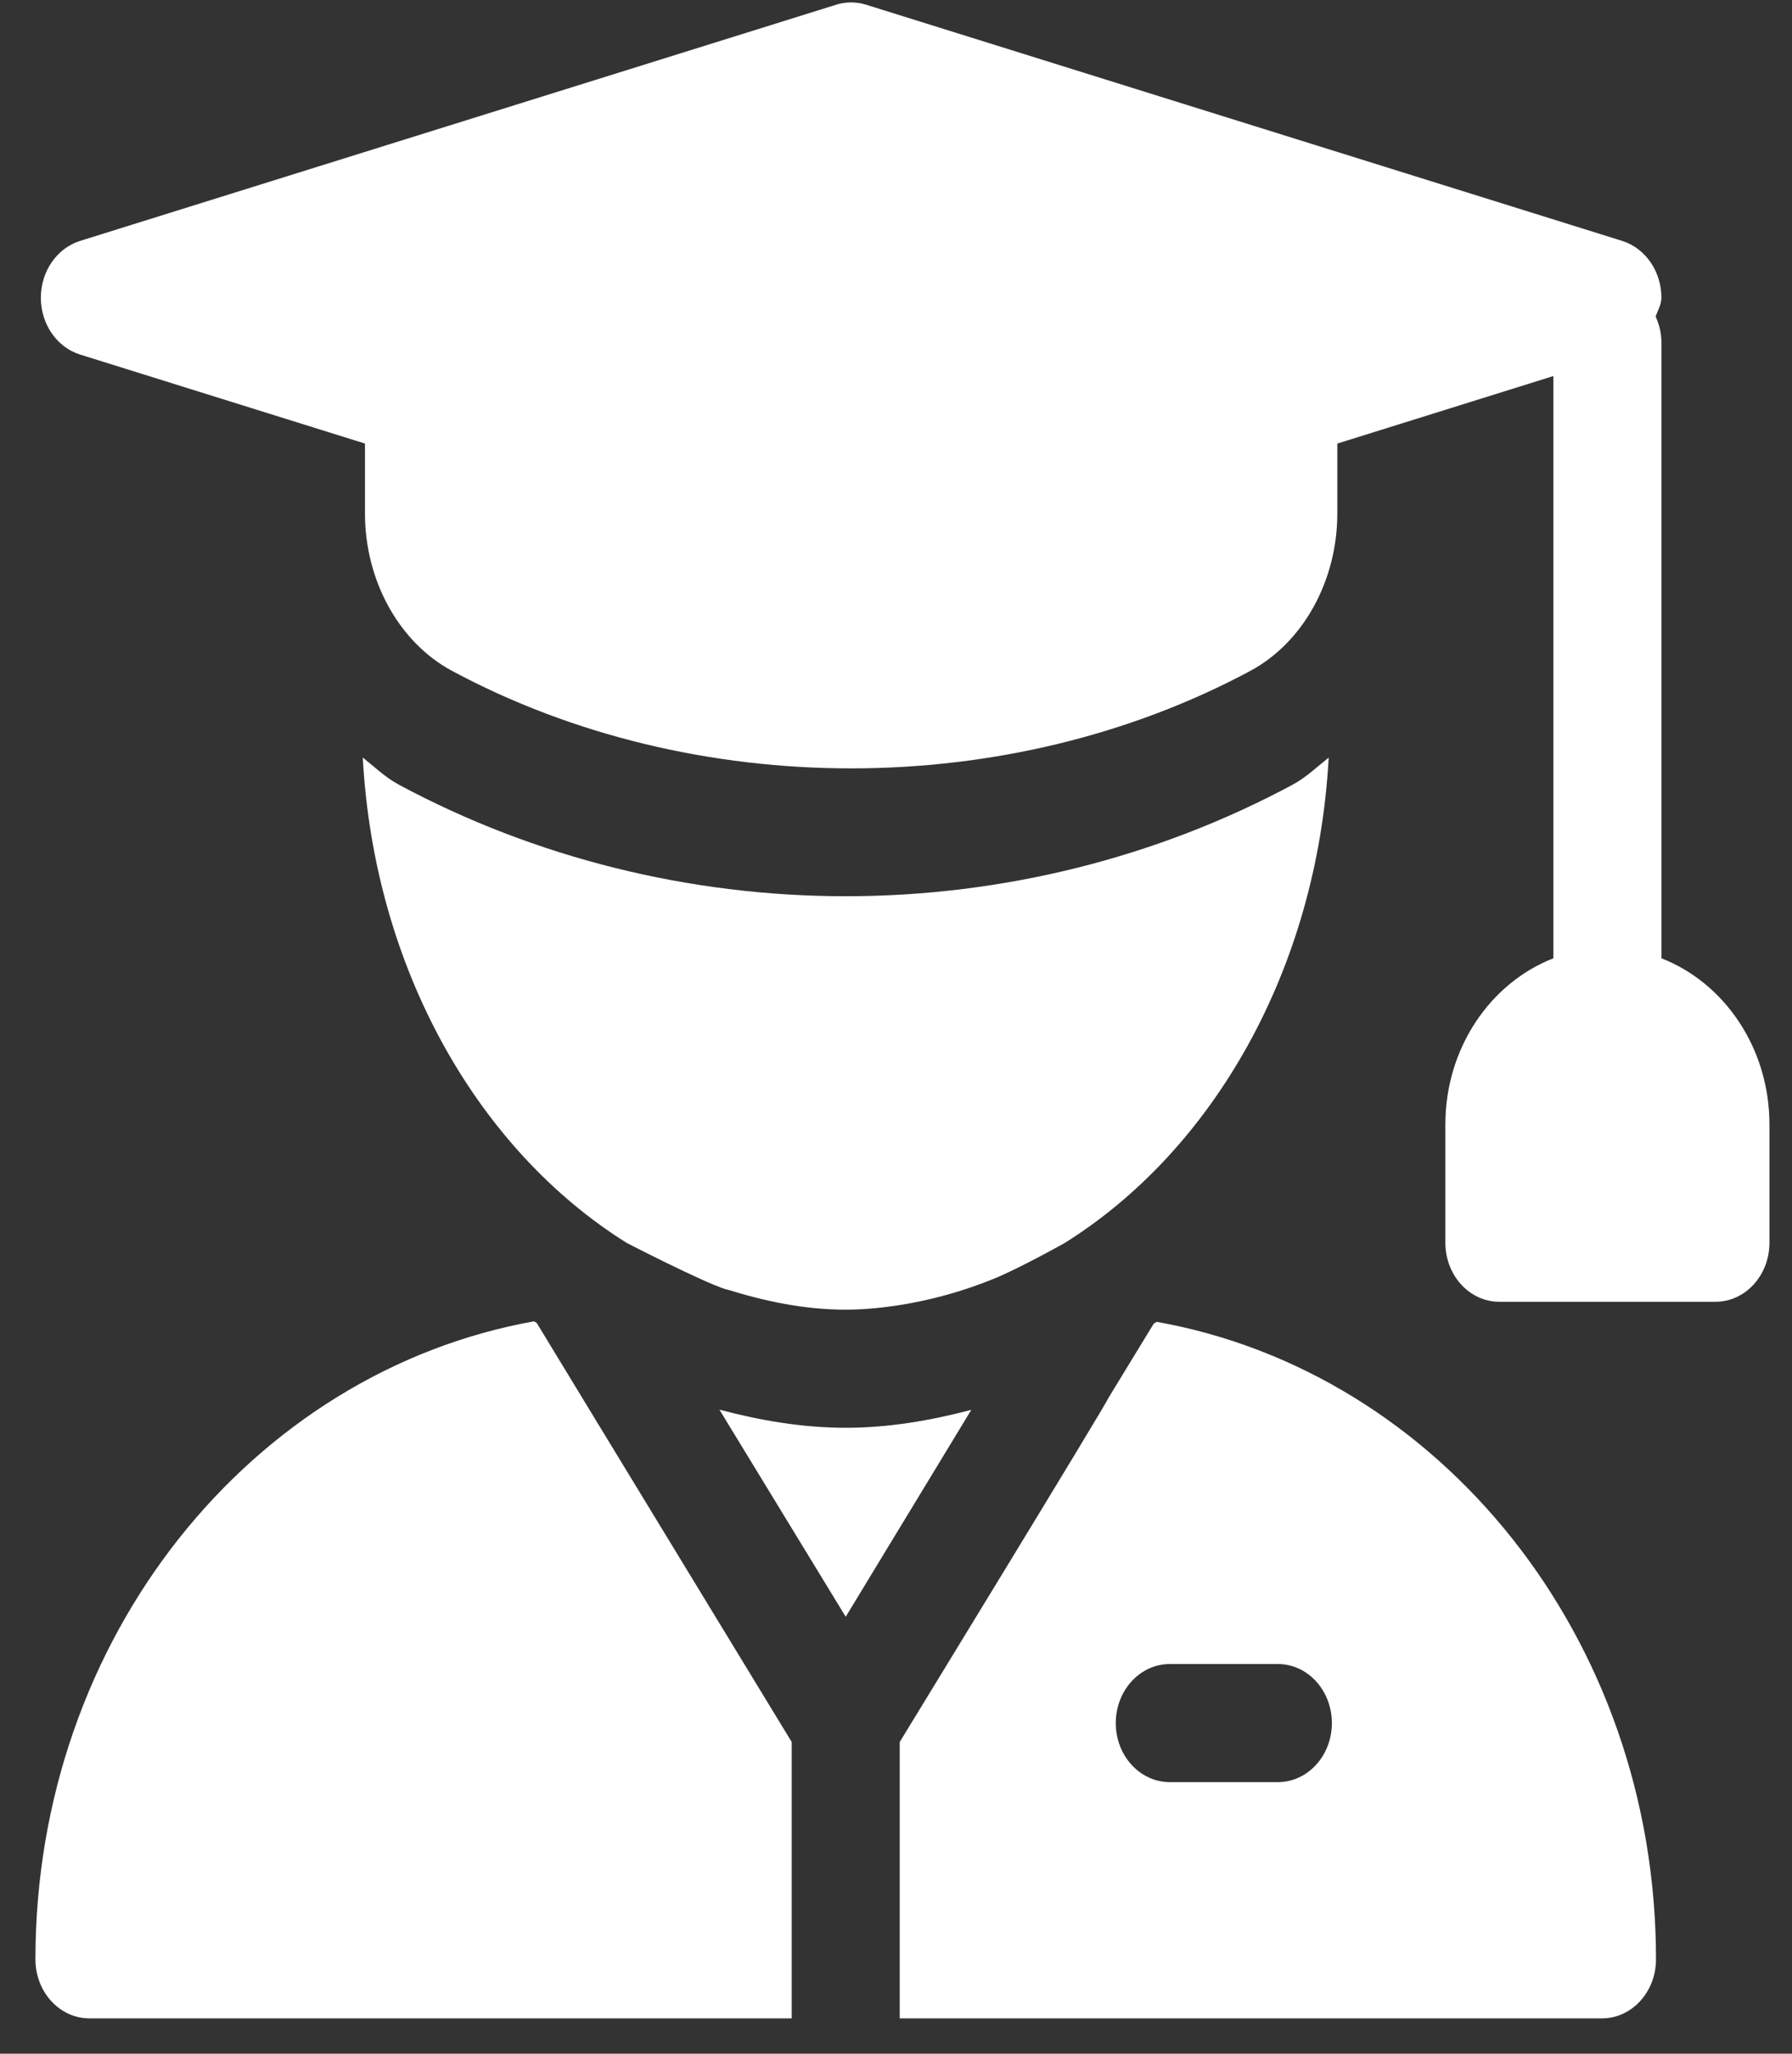
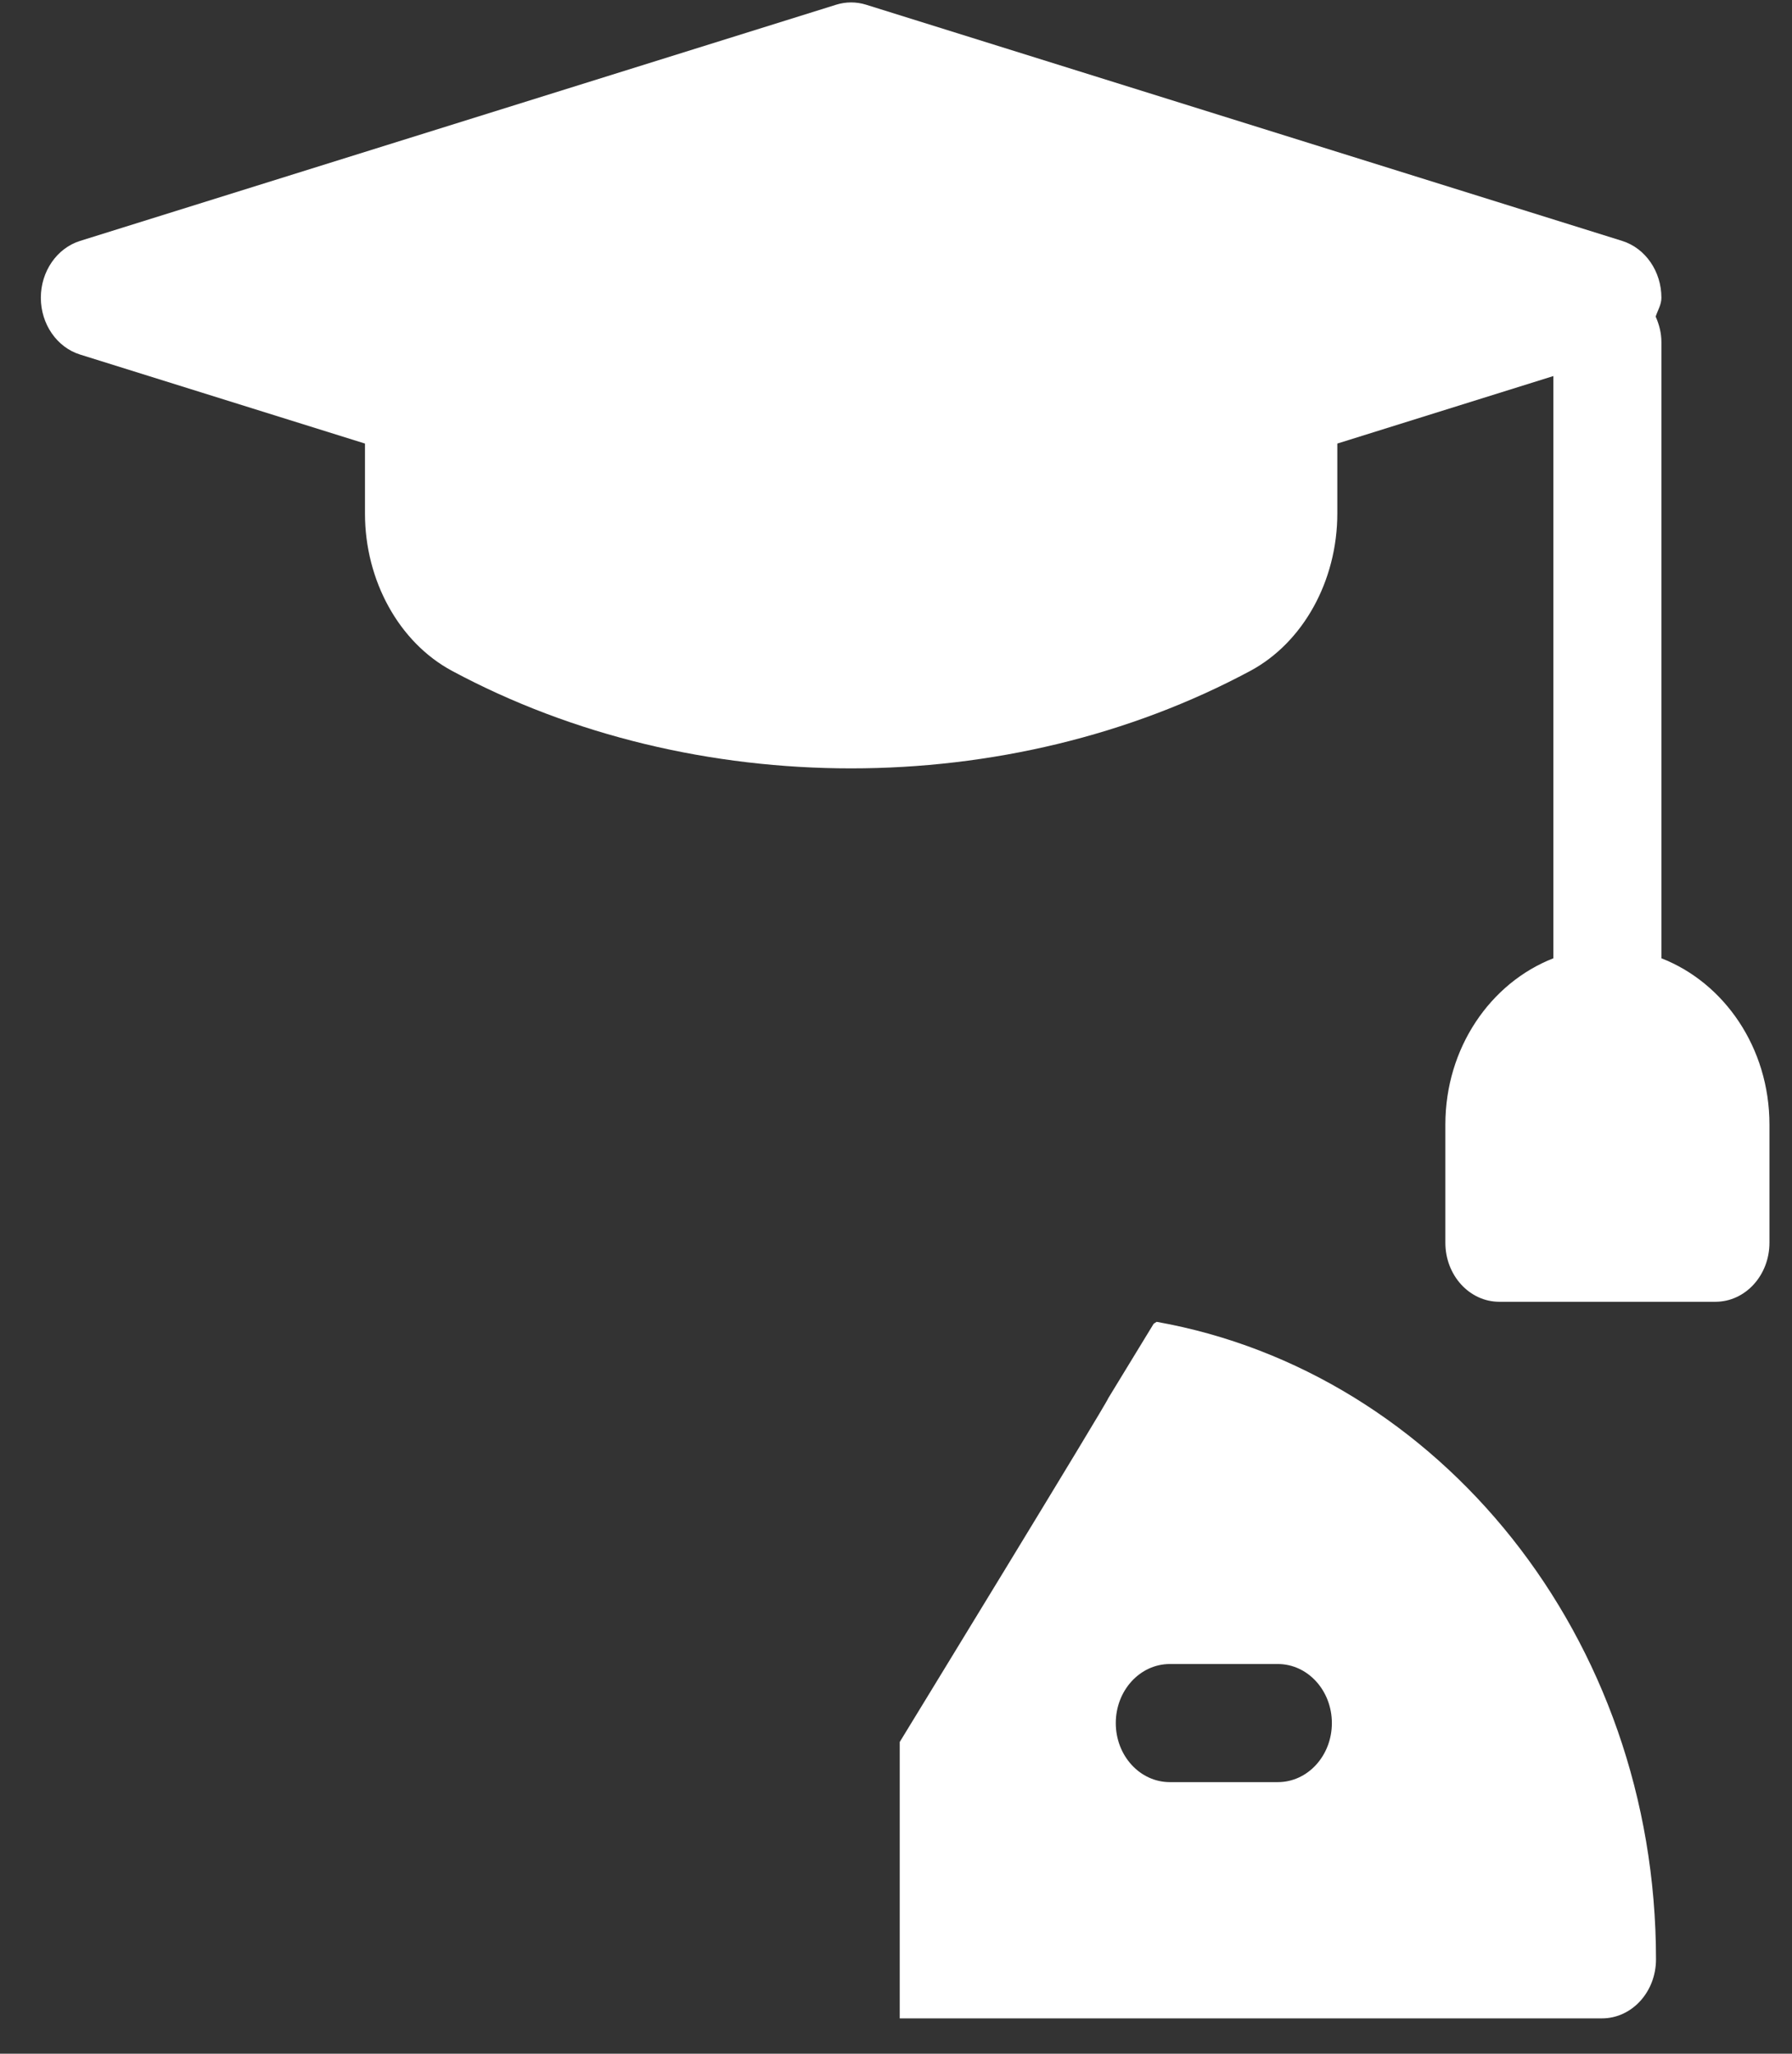
<svg xmlns="http://www.w3.org/2000/svg" width="48" height="55" viewBox="0 0 48 55" fill="none">
  <rect x="0" y="0" width="48" height="55" fill="#333333" stroke="none" />
  <path d="M44.502 25.664V9.16C44.502 8.913 44.44 8.686 44.348 8.478C44.404 8.309 44.502 8.16 44.502 7.974C44.502 7.268 44.074 6.647 43.452 6.452L23.195 0.125C22.935 0.045 22.661 0.045 22.401 0.125L2.144 6.452C1.523 6.647 1.094 7.268 1.094 7.974C1.094 8.68 1.523 9.301 2.144 9.495L9.776 11.879V13.751C9.776 15.55 10.69 17.204 12.105 17.965C18.59 21.449 27.003 21.448 33.492 17.966C34.907 17.206 35.821 15.552 35.821 13.751V11.879L41.608 10.071V25.664C39.928 26.319 38.715 28.058 38.715 30.118V33.281C38.715 34.156 39.362 34.863 40.161 34.863H45.949C46.749 34.863 47.396 34.156 47.396 33.281V30.118C47.396 28.058 46.183 26.319 44.502 25.664Z" fill="white" />
-   <path d="M34.622 21.016C30.985 22.97 26.846 24.002 22.654 24.002C18.461 24.002 14.321 22.968 10.682 21.014C10.327 20.823 10.033 20.54 9.717 20.288C10.026 25.981 12.828 30.812 16.788 33.287C16.788 33.287 18.819 34.336 19.454 34.533L19.456 34.528C20.484 34.849 21.542 35.074 22.653 35.074C23.671 35.074 25.12 34.852 26.568 34.267C27.235 34.008 28.514 33.291 28.514 33.291C32.477 30.816 35.281 25.984 35.59 20.289C35.273 20.541 34.978 20.825 34.622 21.016Z" fill="white" />
-   <path d="M22.653 38.237C21.487 38.237 20.364 38.041 19.27 37.752L22.653 43.299L26.017 37.757C24.929 38.042 23.813 38.237 22.653 38.237Z" fill="white" />
  <path d="M30.982 35.4C30.956 35.419 30.927 35.432 30.902 35.451L29.685 37.446C29.685 37.52 24.137 46.591 24.1 46.652V54.054H42.91C43.709 54.054 44.357 53.347 44.357 52.473C44.357 43.835 38.541 36.745 30.982 35.4ZM34.228 47.727H31.334C30.535 47.727 29.887 47.02 29.887 46.146C29.887 45.272 30.535 44.564 31.334 44.564H34.228C35.028 44.564 35.675 45.272 35.675 46.146C35.675 47.02 35.028 47.727 34.228 47.727Z" fill="white" />
-   <path d="M14.378 35.432C14.354 35.415 14.328 35.403 14.304 35.386C6.753 36.74 0.949 43.84 0.949 52.473C0.949 53.347 1.596 54.054 2.396 54.054H21.206V46.652C14.649 35.881 15.987 38.08 14.378 35.432Z" fill="white" />
</svg>